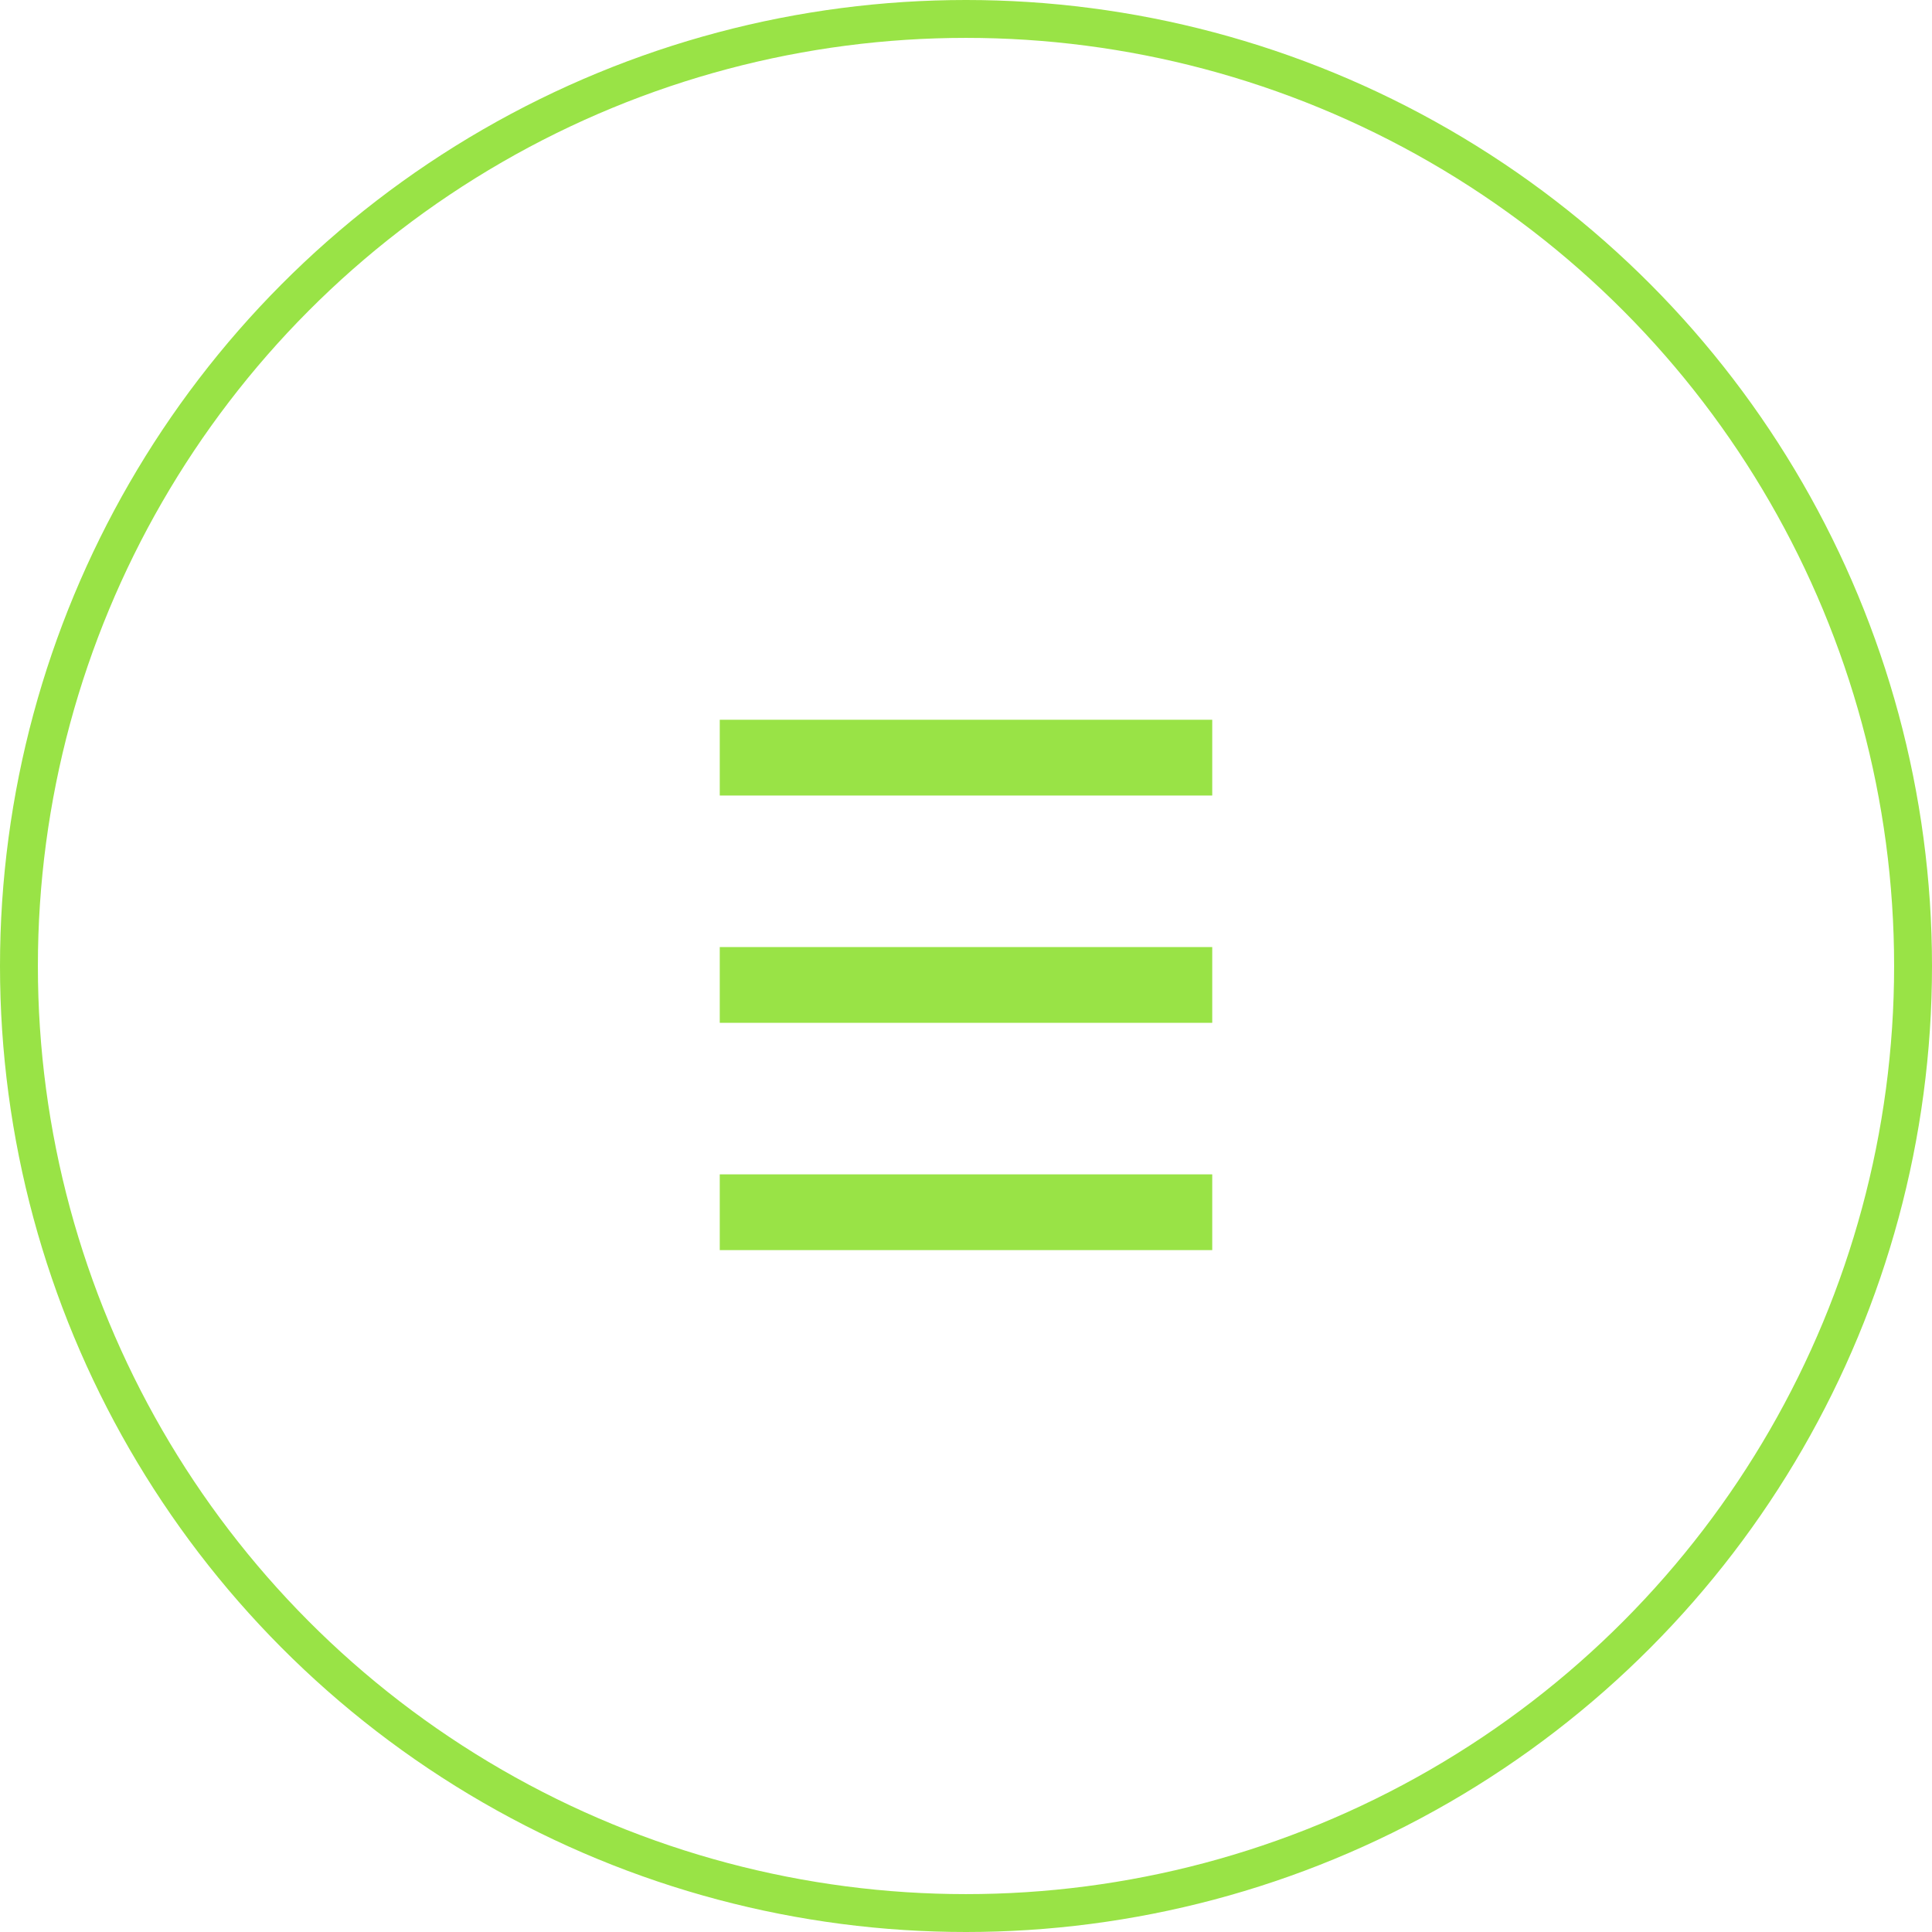
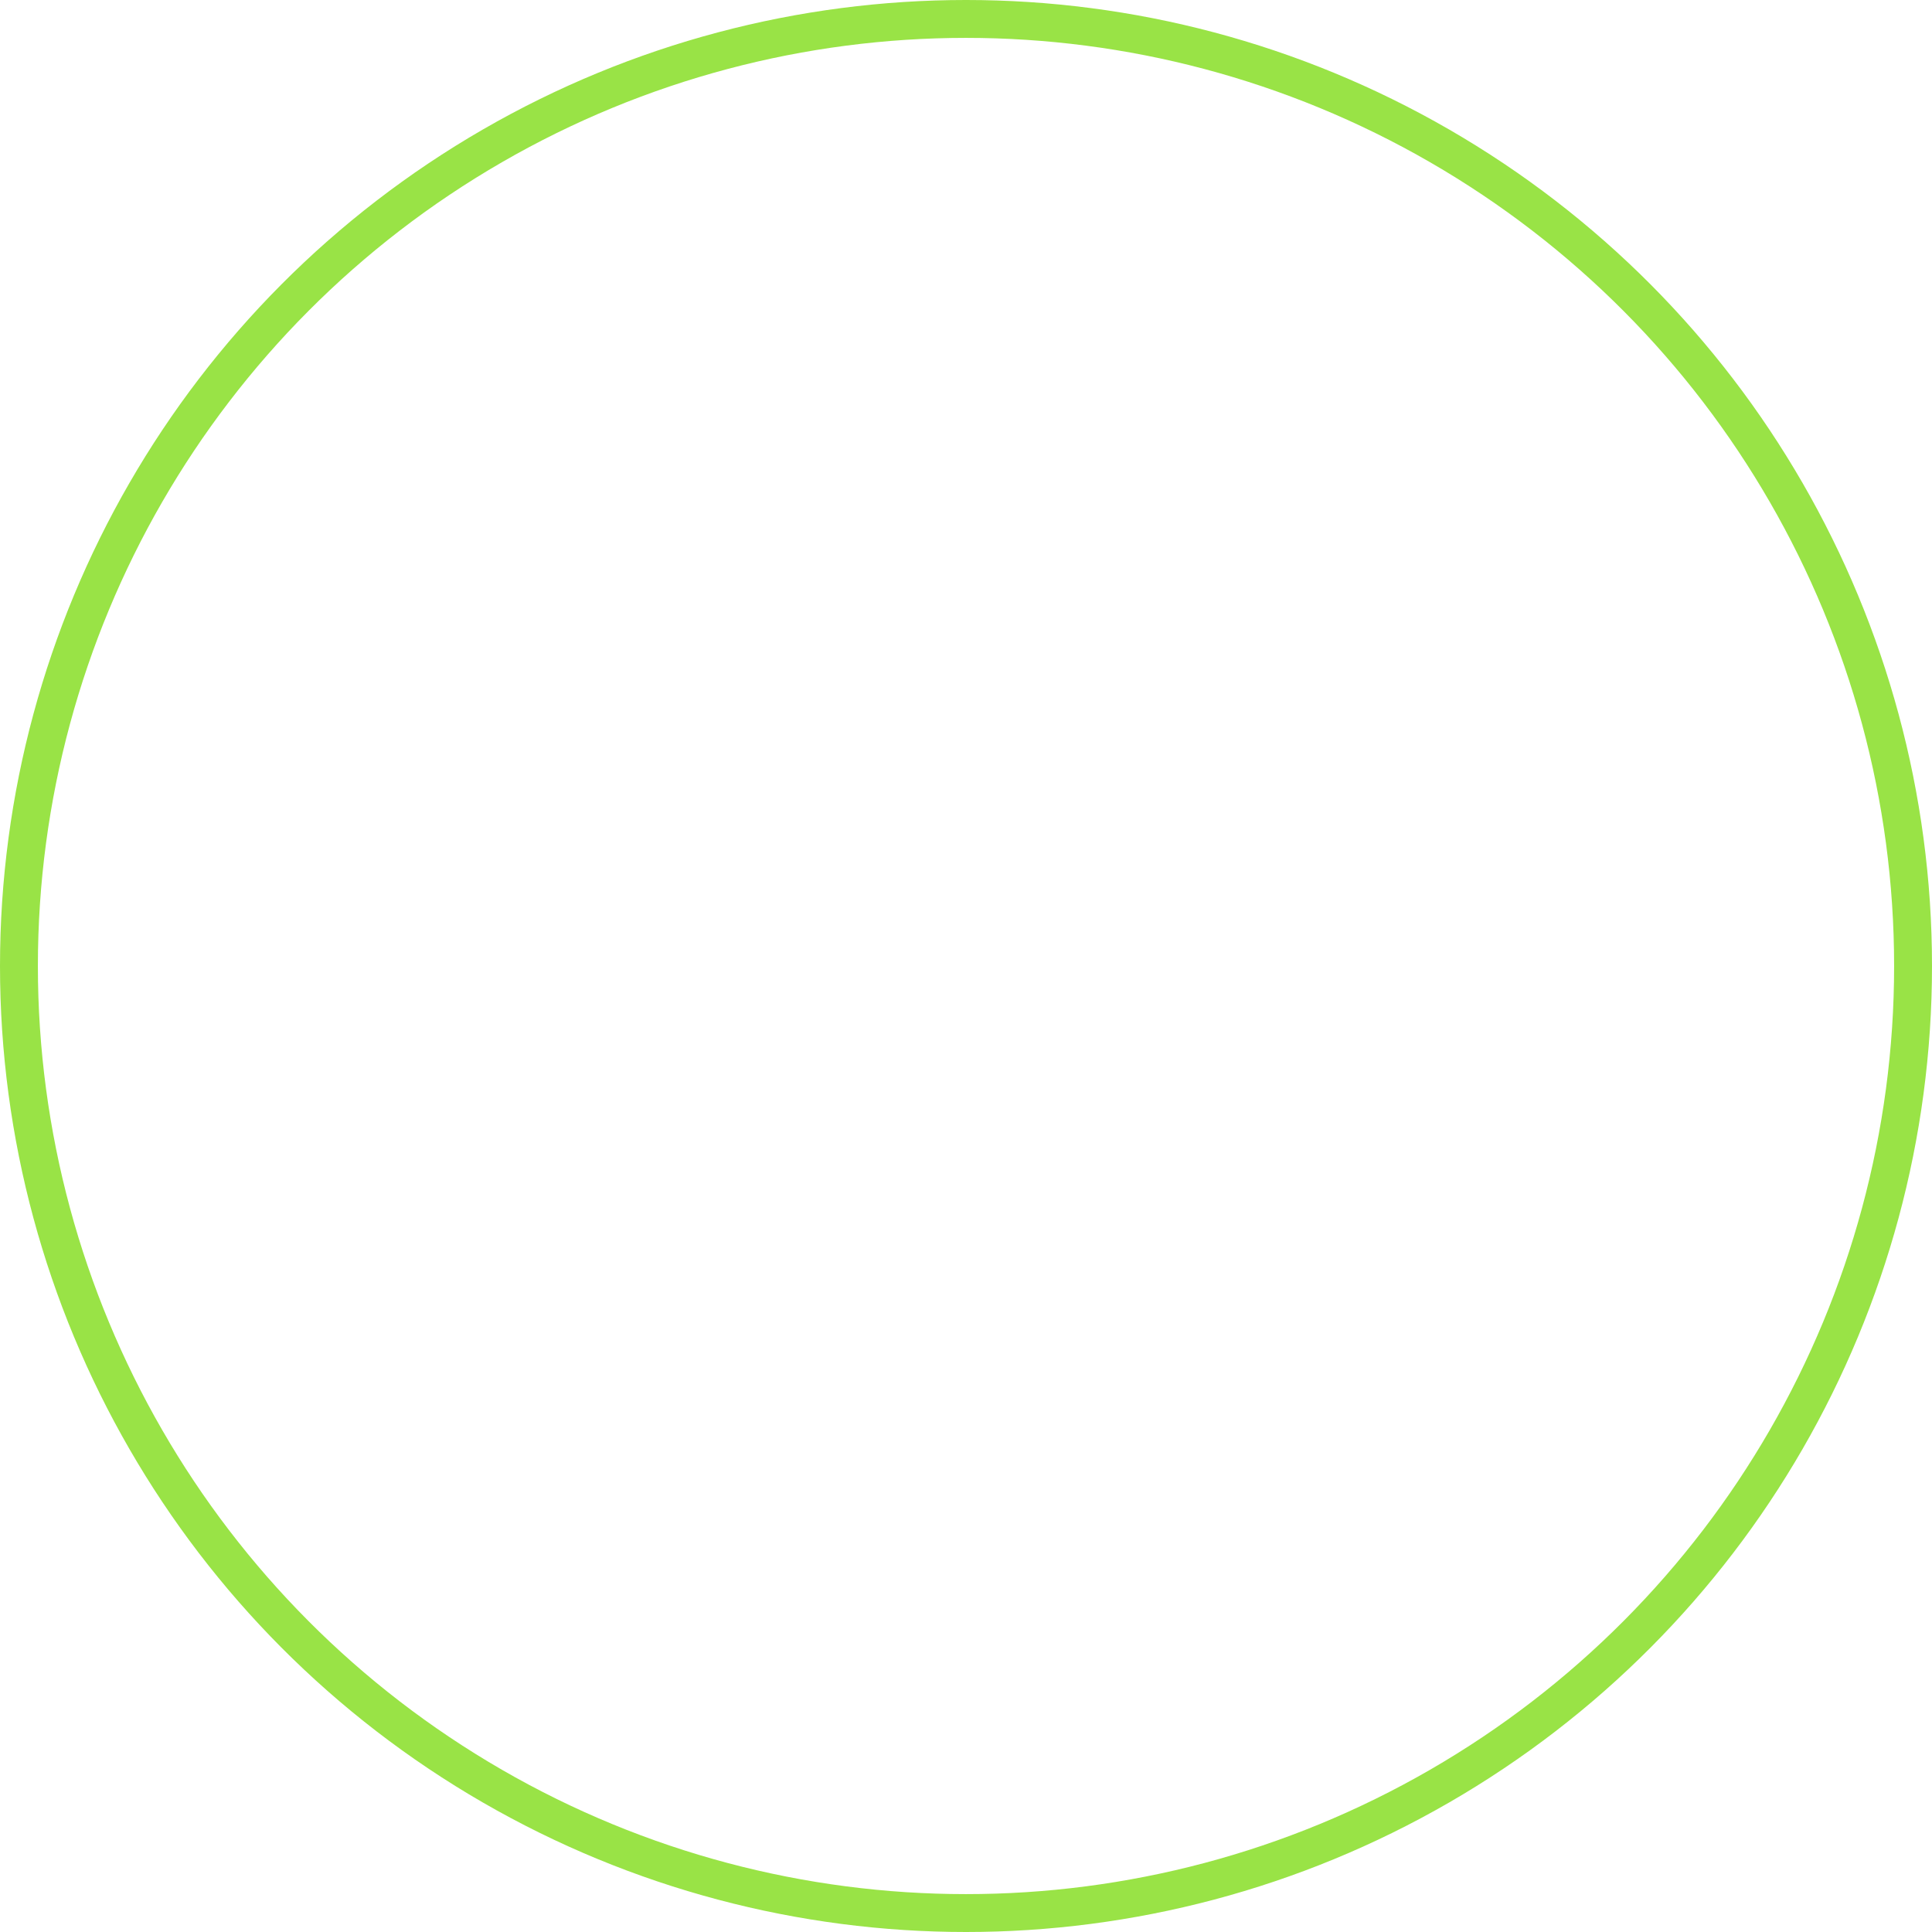
<svg xmlns="http://www.w3.org/2000/svg" width="51" height="51" viewBox="0 0 51 51" fill="none">
  <circle cx="25.5" cy="25.5" r="25" stroke="#99E346" />
-   <rect x="19" y="19" width="13" height="2" fill="#99E346" />
-   <rect x="19" y="25" width="13" height="2" fill="#99E346" />
-   <rect x="19" y="31" width="13" height="2" fill="#99E346" />
</svg>